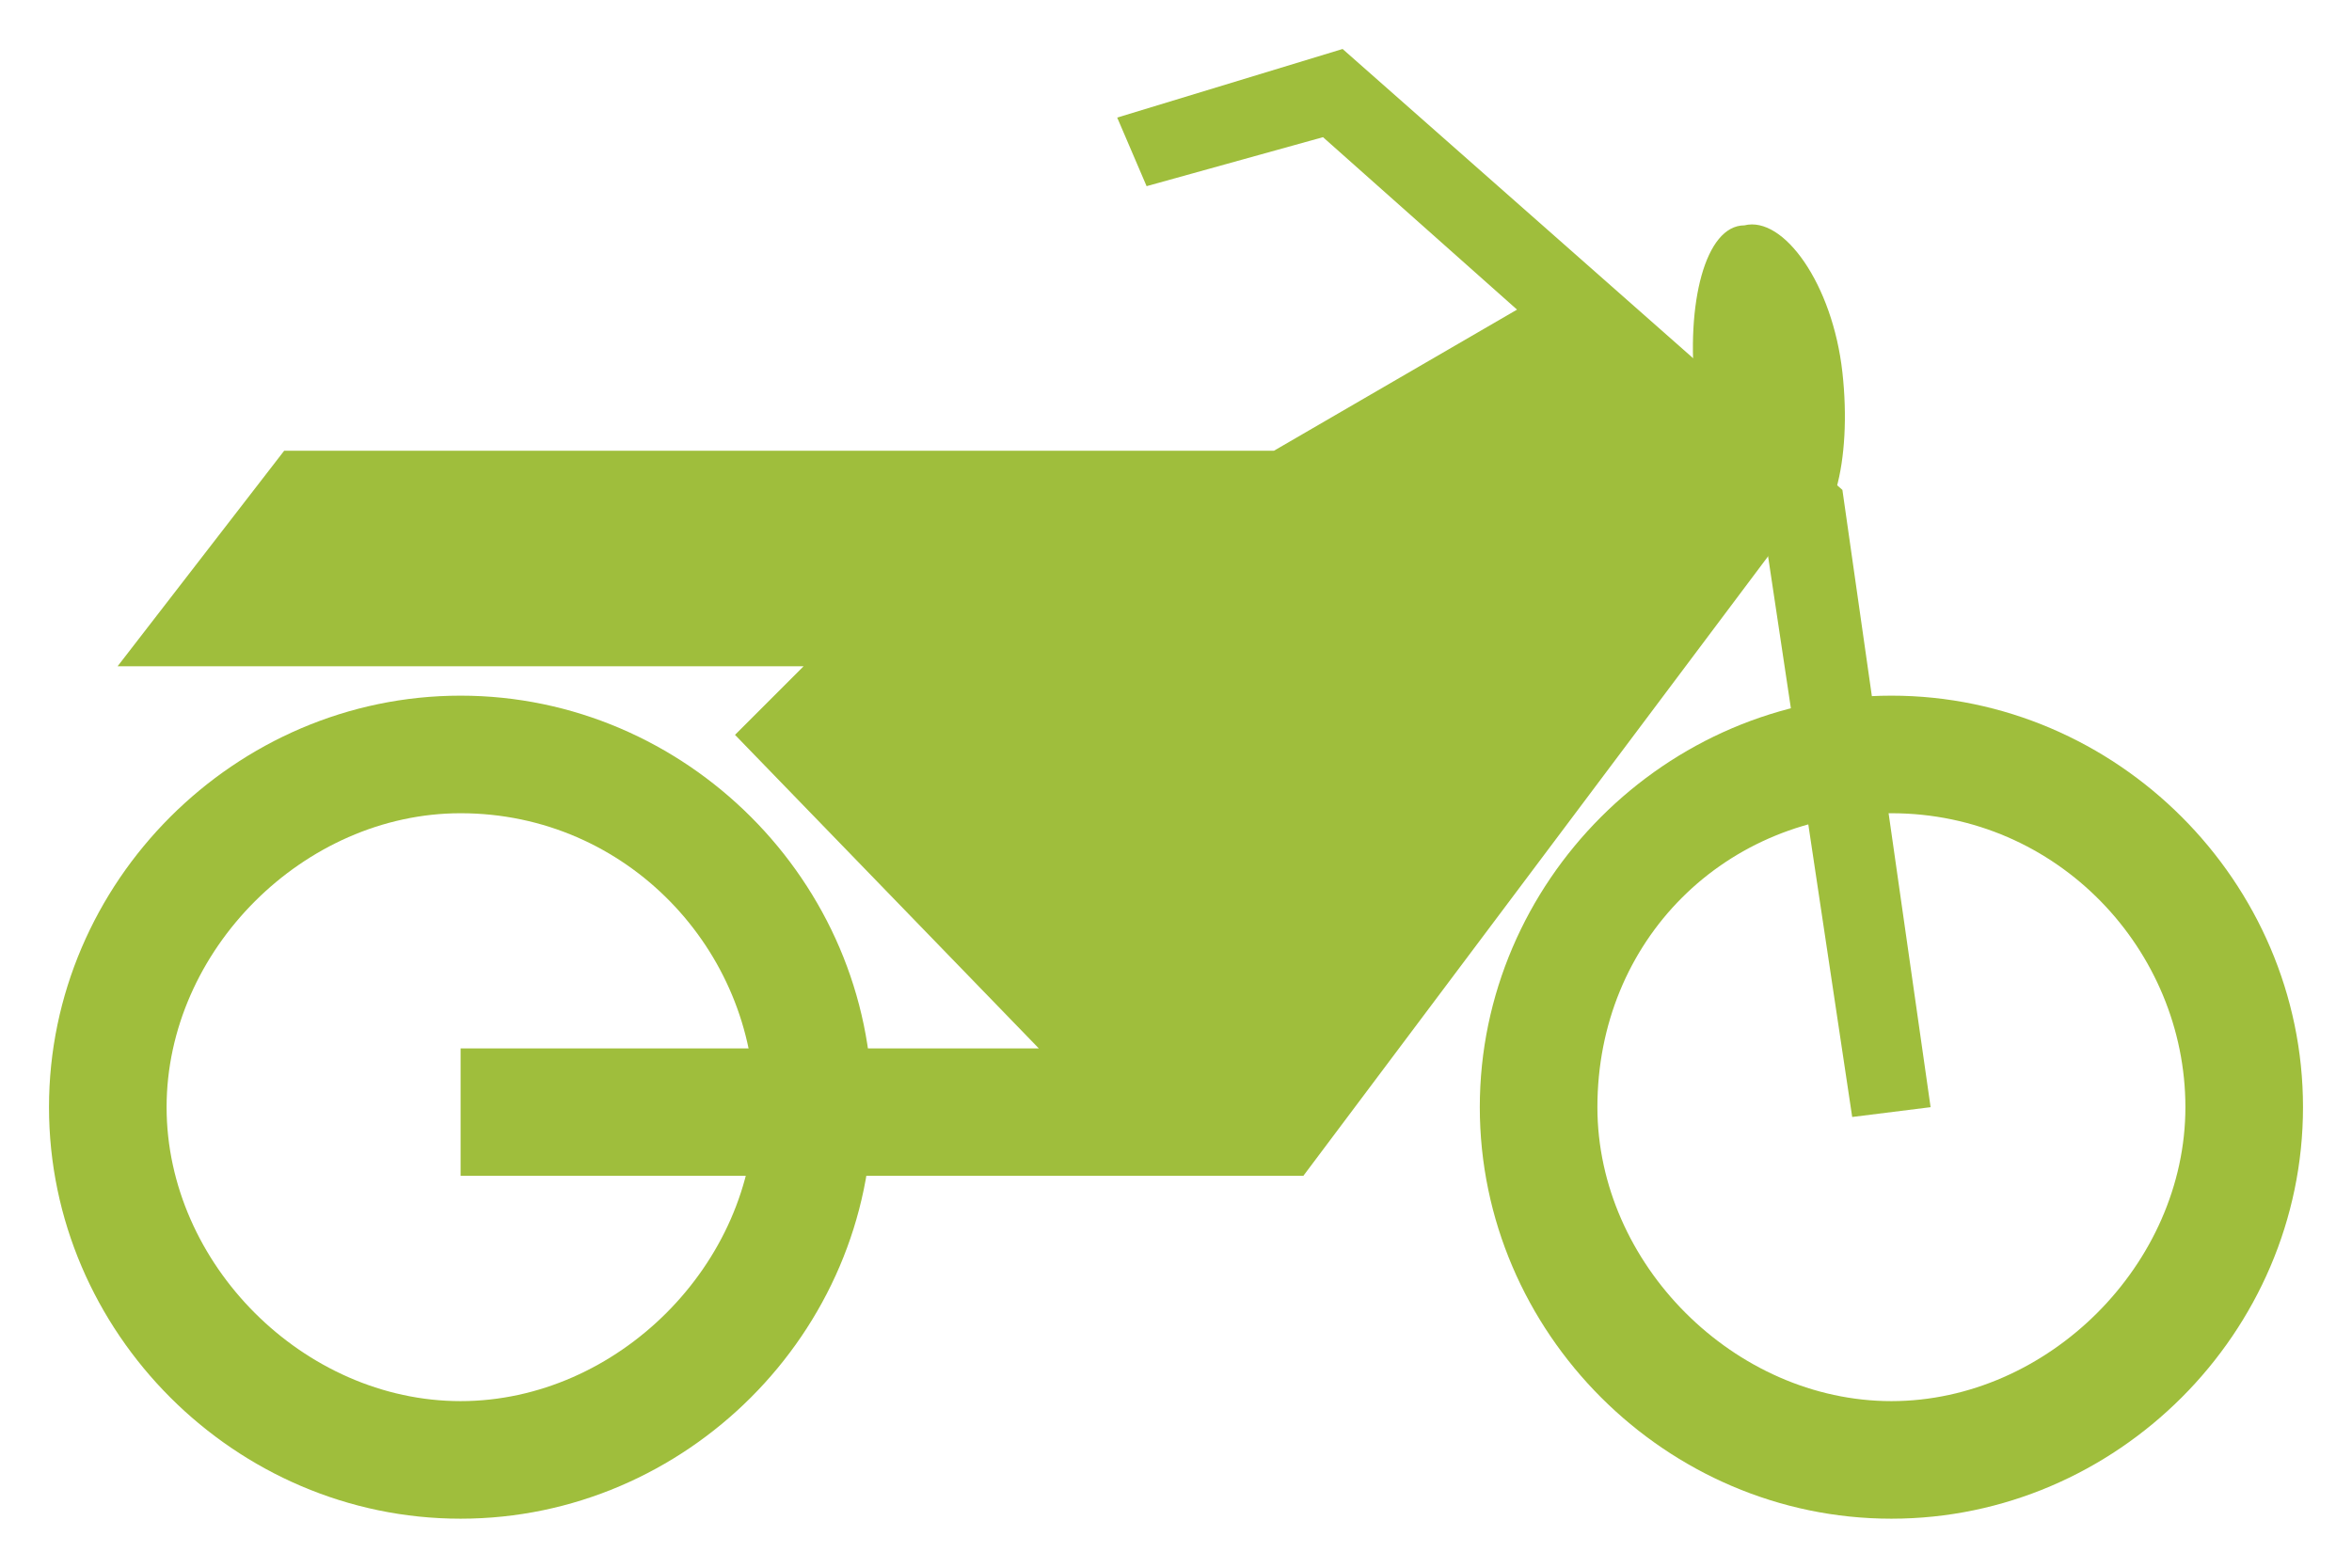
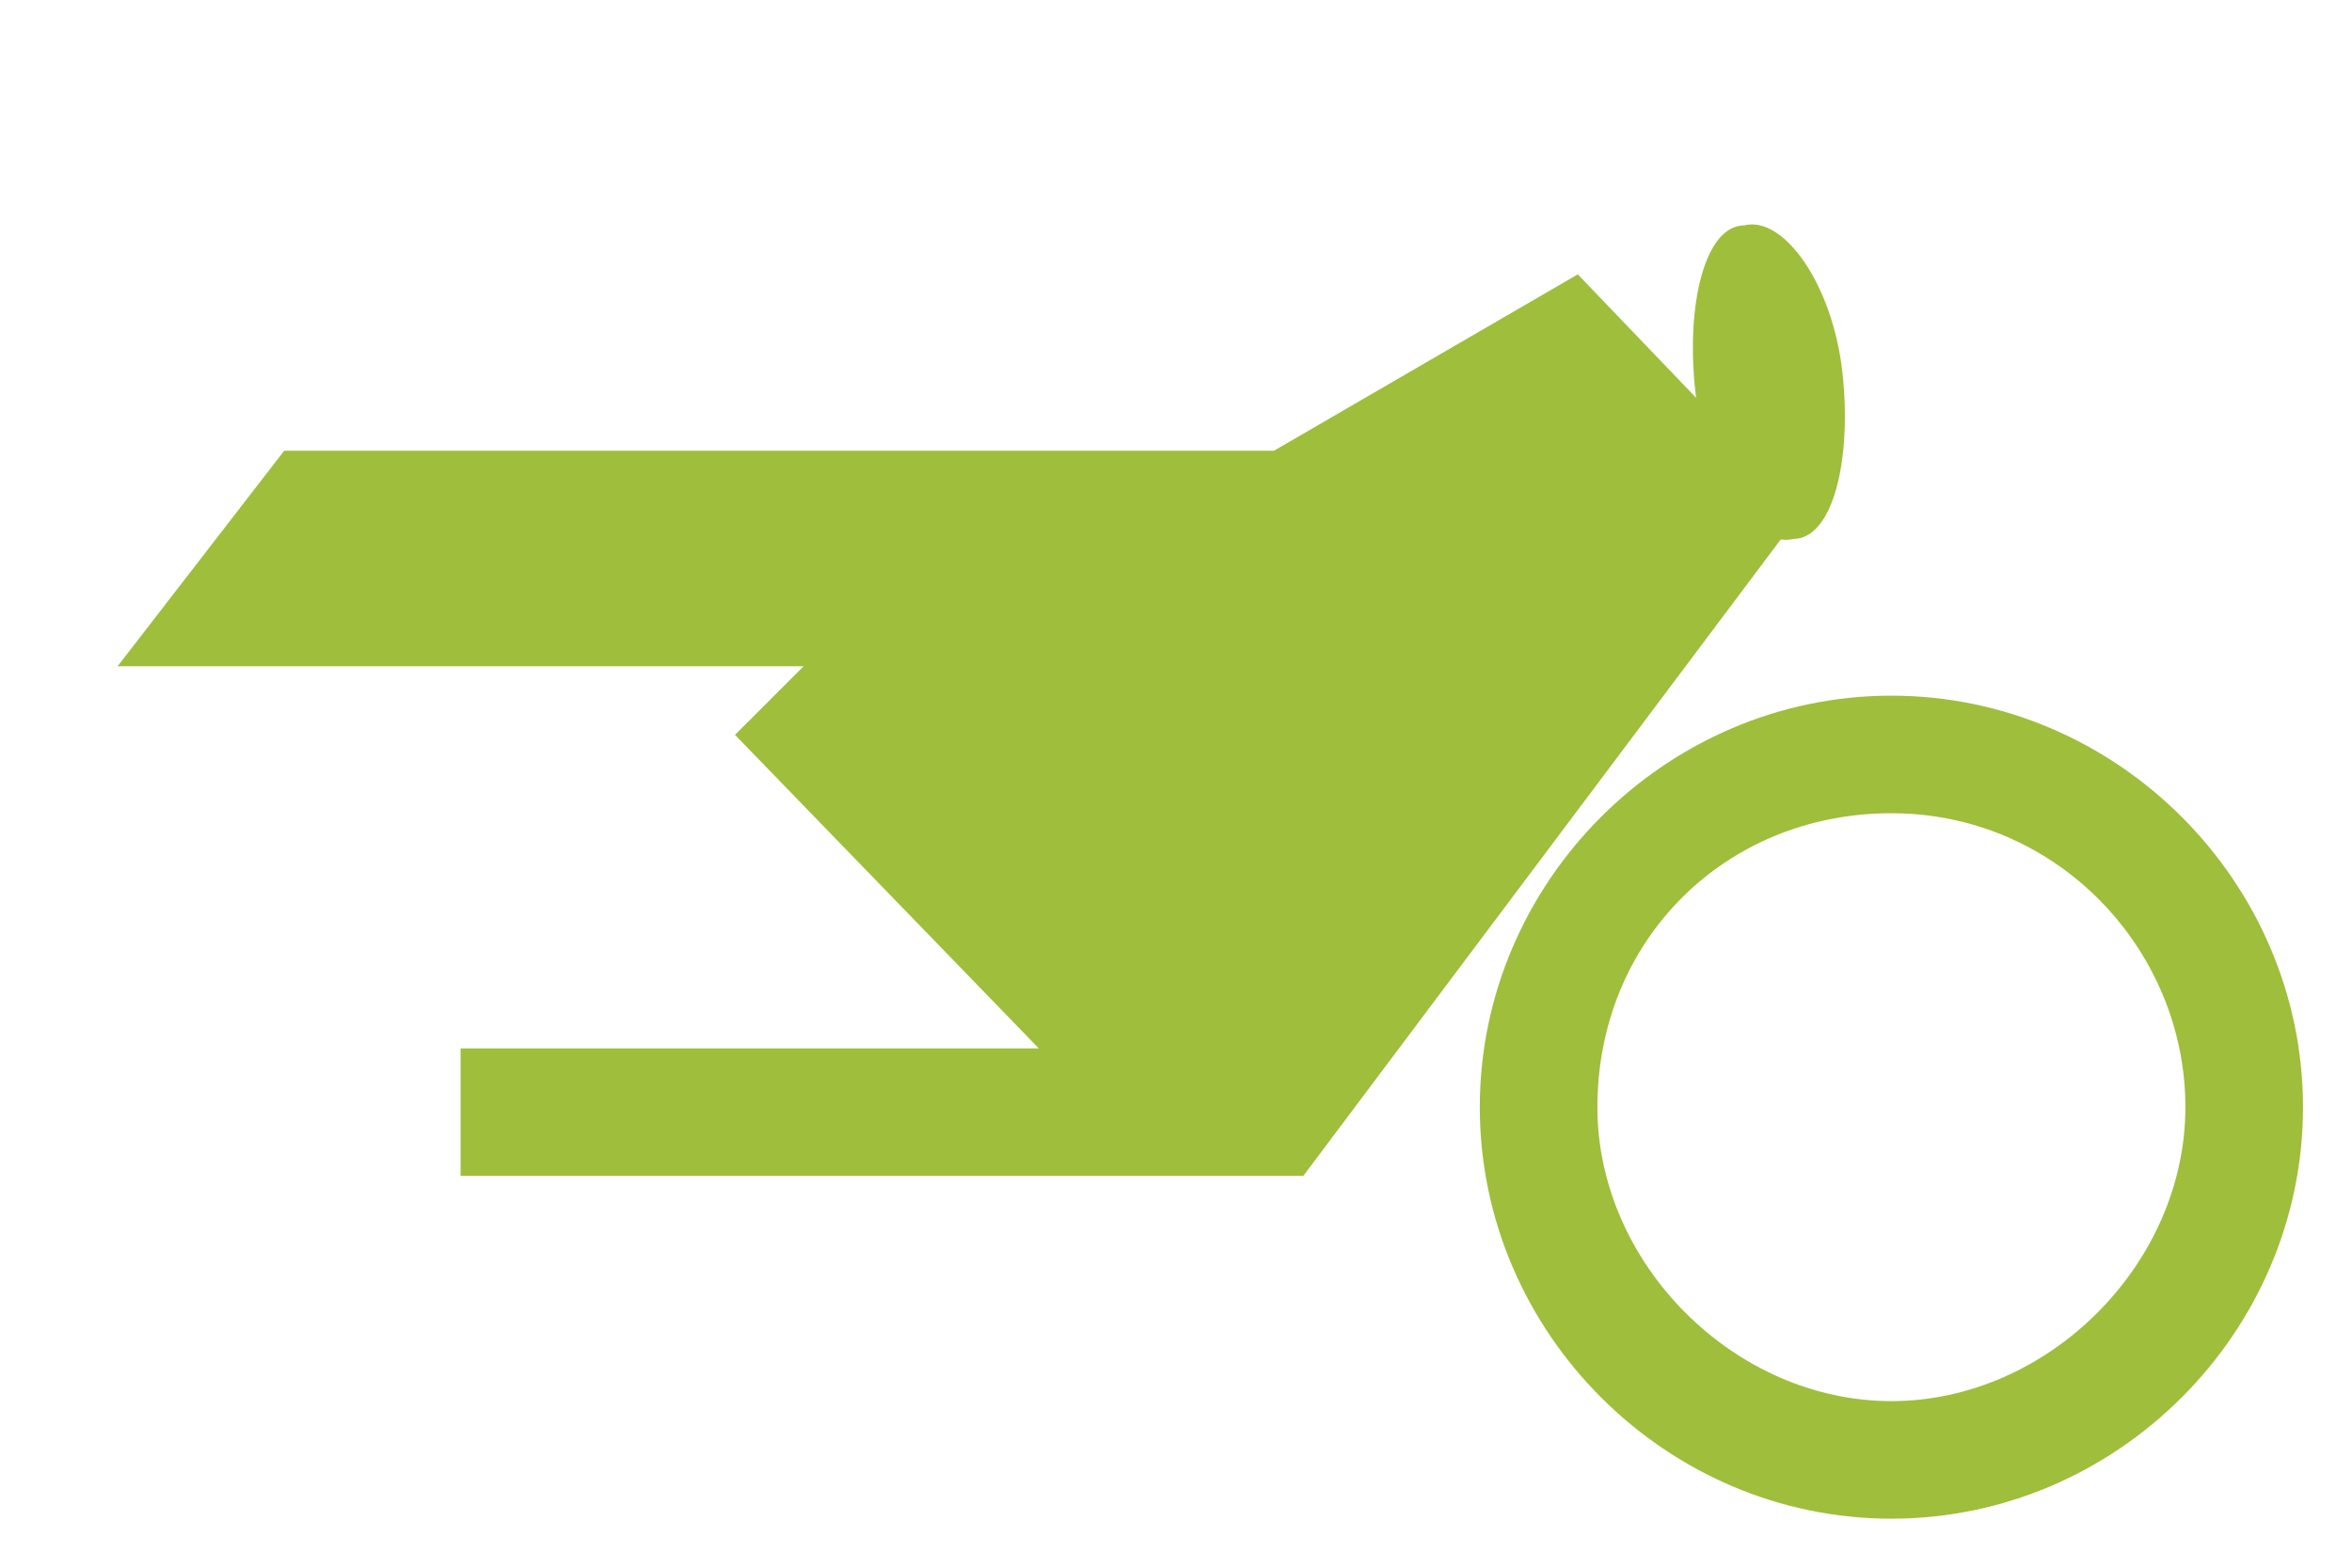
<svg xmlns="http://www.w3.org/2000/svg" version="1.1" id="Layer_1" x="0px" y="0px" viewBox="-293 389 24 16" style="enable-background:new -293 389 24 16;" xml:space="preserve">
  <style type="text/css">
	.st0{fill:#9FBE3C;}
</style>
  <title>6D2762C8-B931-4A3F-891C-12DF52A516BB</title>
  <desc>Created with sketchtool.</desc>
  <g id="Page-1">
    <g id="icon" transform="translate(-132, -966)">
      <g id="_x31_2-copy-3" transform="translate(83, 946)">
        <g id="Speedway_x2F_white" transform="translate(49, 20)">
          <g>
            <path id="Shape" class="st0" d="M-273.7,397.3c1.7,0,3,1.4,3,3s-1.4,3-3,3s-3-1.4-3-3C-276.7,398.6-275.4,397.3-273.7,397.3        M-273.7,396.1c-2.3,0-4.2,1.9-4.2,4.2c0,2.3,1.9,4.2,4.2,4.2c2.3,0,4.2-1.9,4.2-4.2C-269.5,398-271.4,396.1-273.7,396.1       L-273.7,396.1z" />
-             <path id="Shape_1_" class="st0" d="M-288.3,397.3c1.7,0,3,1.4,3,3s-1.4,3-3,3s-3-1.4-3-3S-289.9,397.3-288.3,397.3        M-288.3,396.1c-2.3,0-4.2,1.9-4.2,4.2c0,2.3,1.9,4.2,4.2,4.2c2.3,0,4.2-1.9,4.2-4.2C-284.1,398-286,396.1-288.3,396.1       L-288.3,396.1z" />
            <polygon id="Path" class="st0" points="-279.7,401 -288.3,401 -288.3,399.7 -282.4,399.7 -285.5,396.5 -284.8,395.8        -291.8,395.8 -290.1,393.6 -280,393.6 -276.9,391.8 -274.6,394.2      " />
-             <polygon id="Path_1_" class="st0" points="-274.1,400.4 -275,394.4 -279.5,390.4 -281.3,390.9 -281.6,390.2 -279.3,389.5        -274.2,394 -273.3,400.3      " />
            <path id="Path_2_" class="st0" d="M-274.7,394.5c-0.4,0.1-0.9-0.6-1-1.5c-0.1-0.9,0.1-1.7,0.5-1.7c0.4-0.1,0.9,0.6,1,1.5       S-274.3,394.5-274.7,394.5z" />
          </g>
        </g>
      </g>
    </g>
  </g>
</svg>